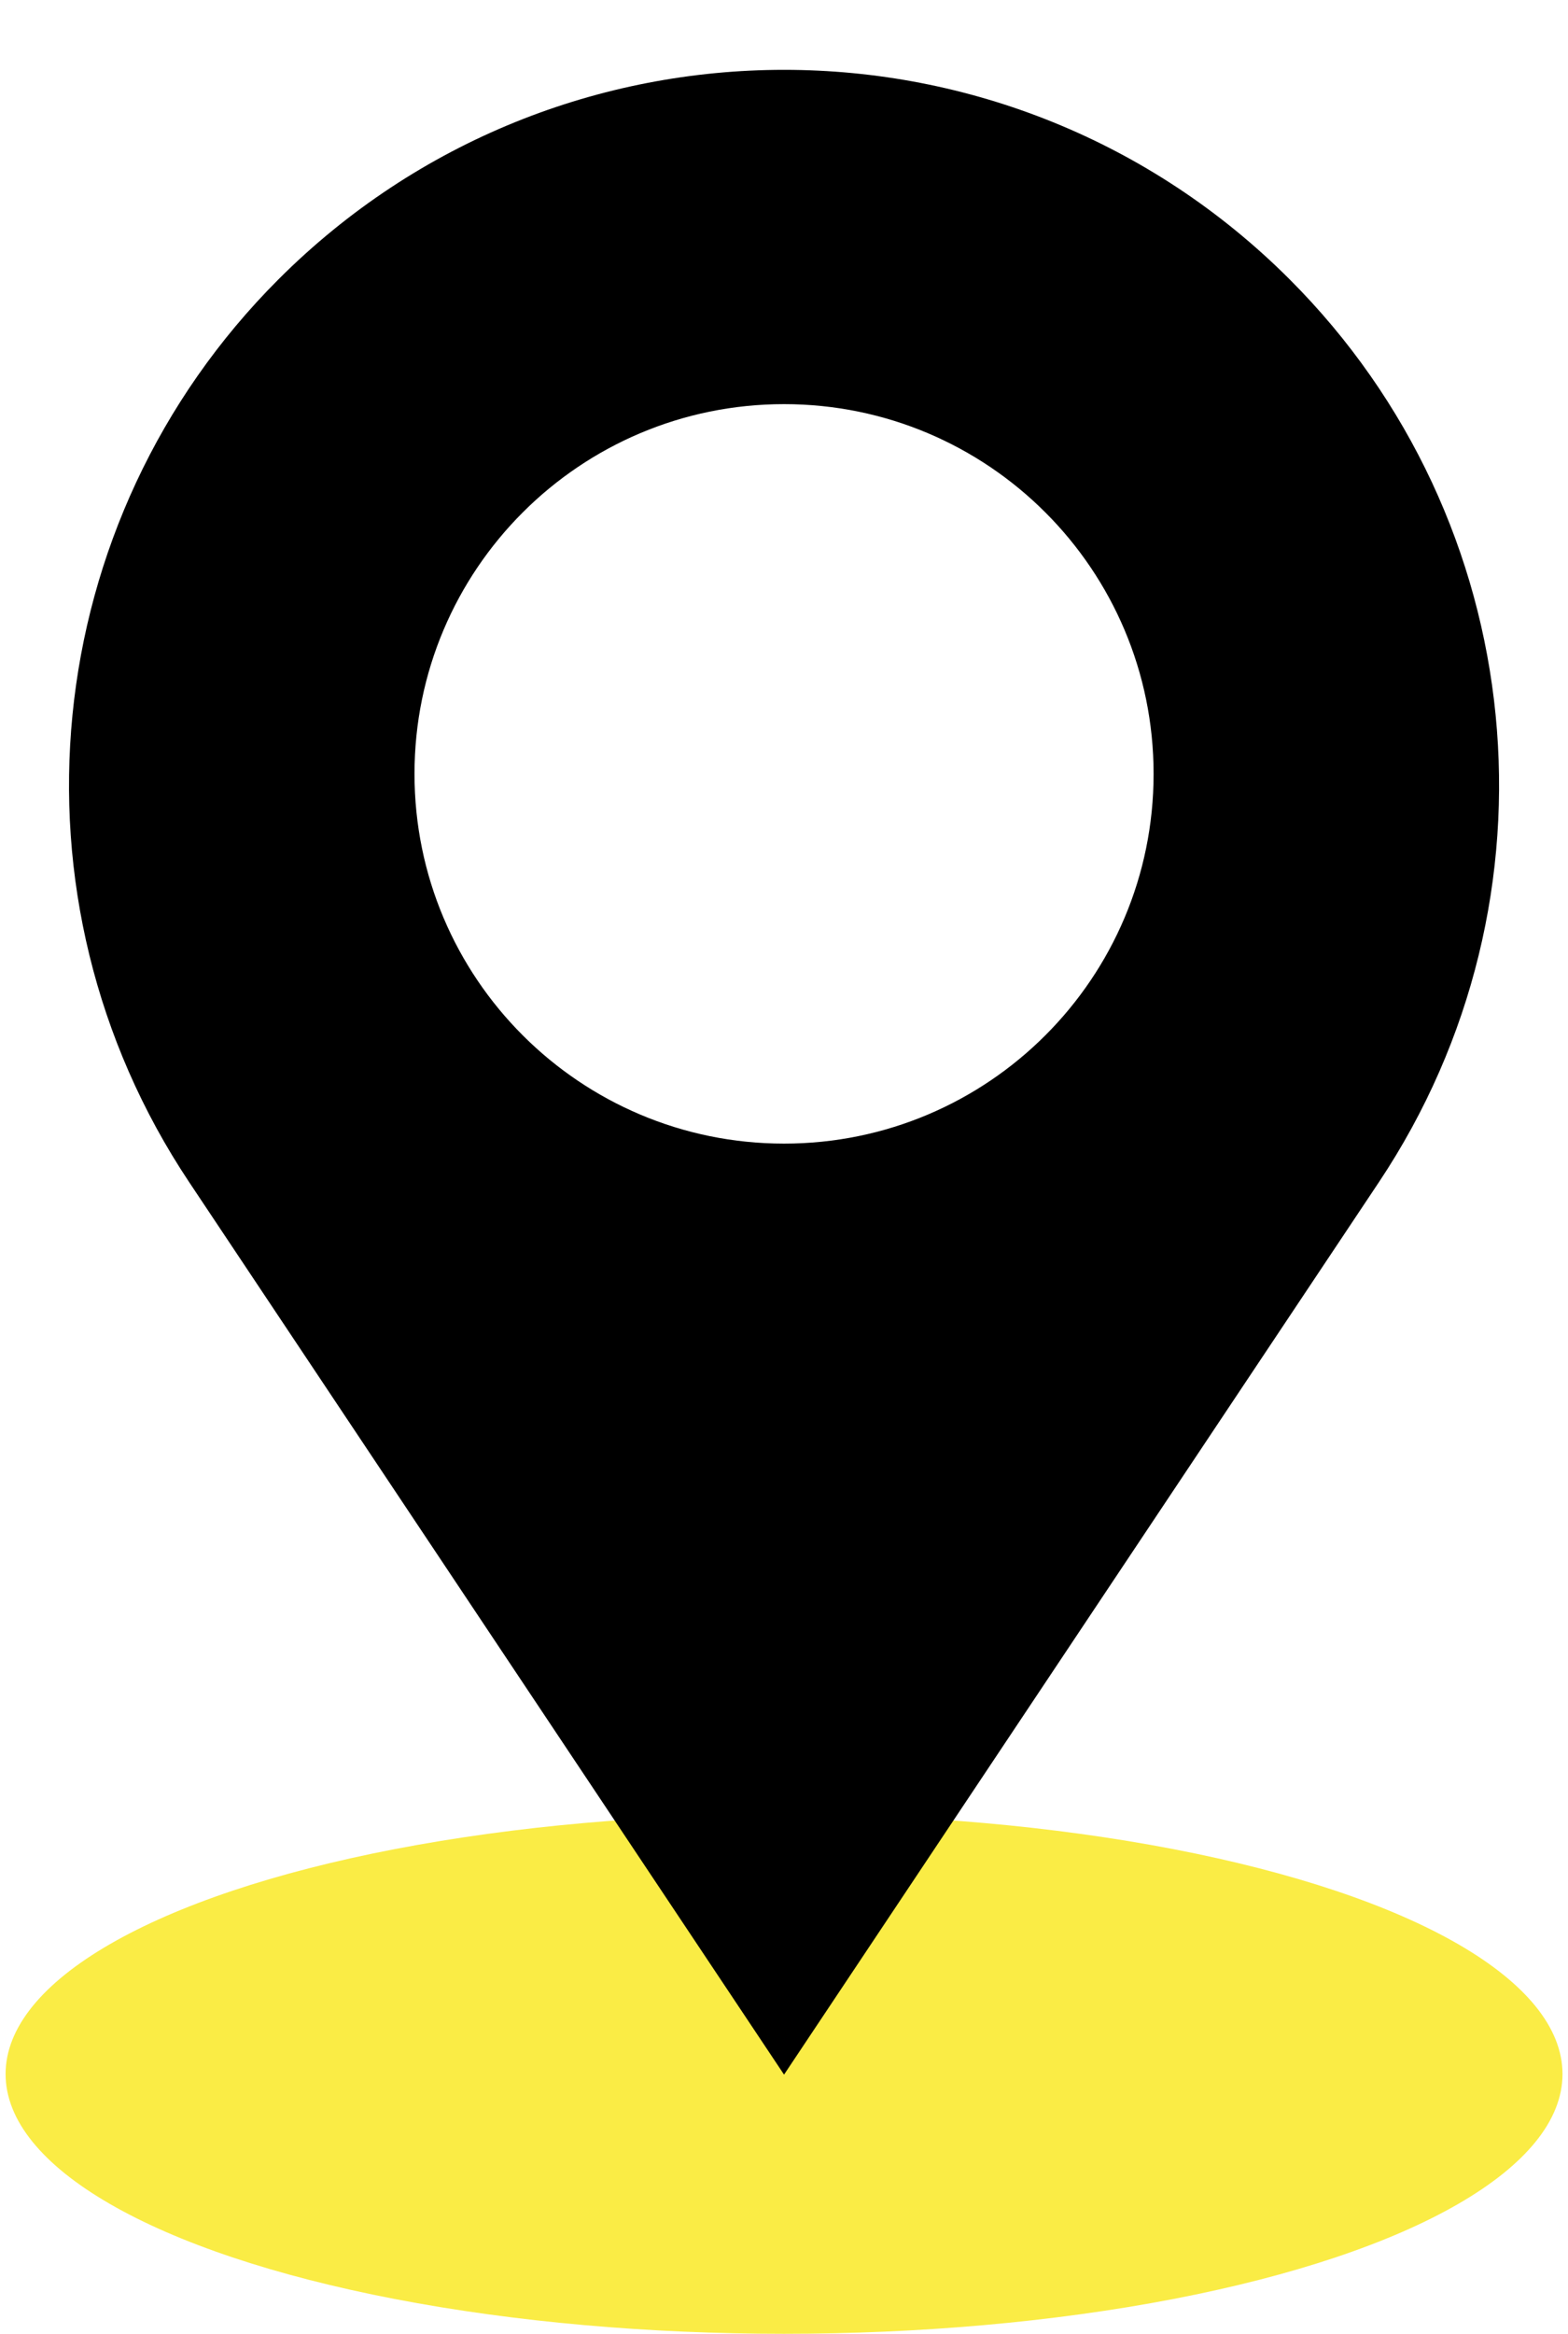
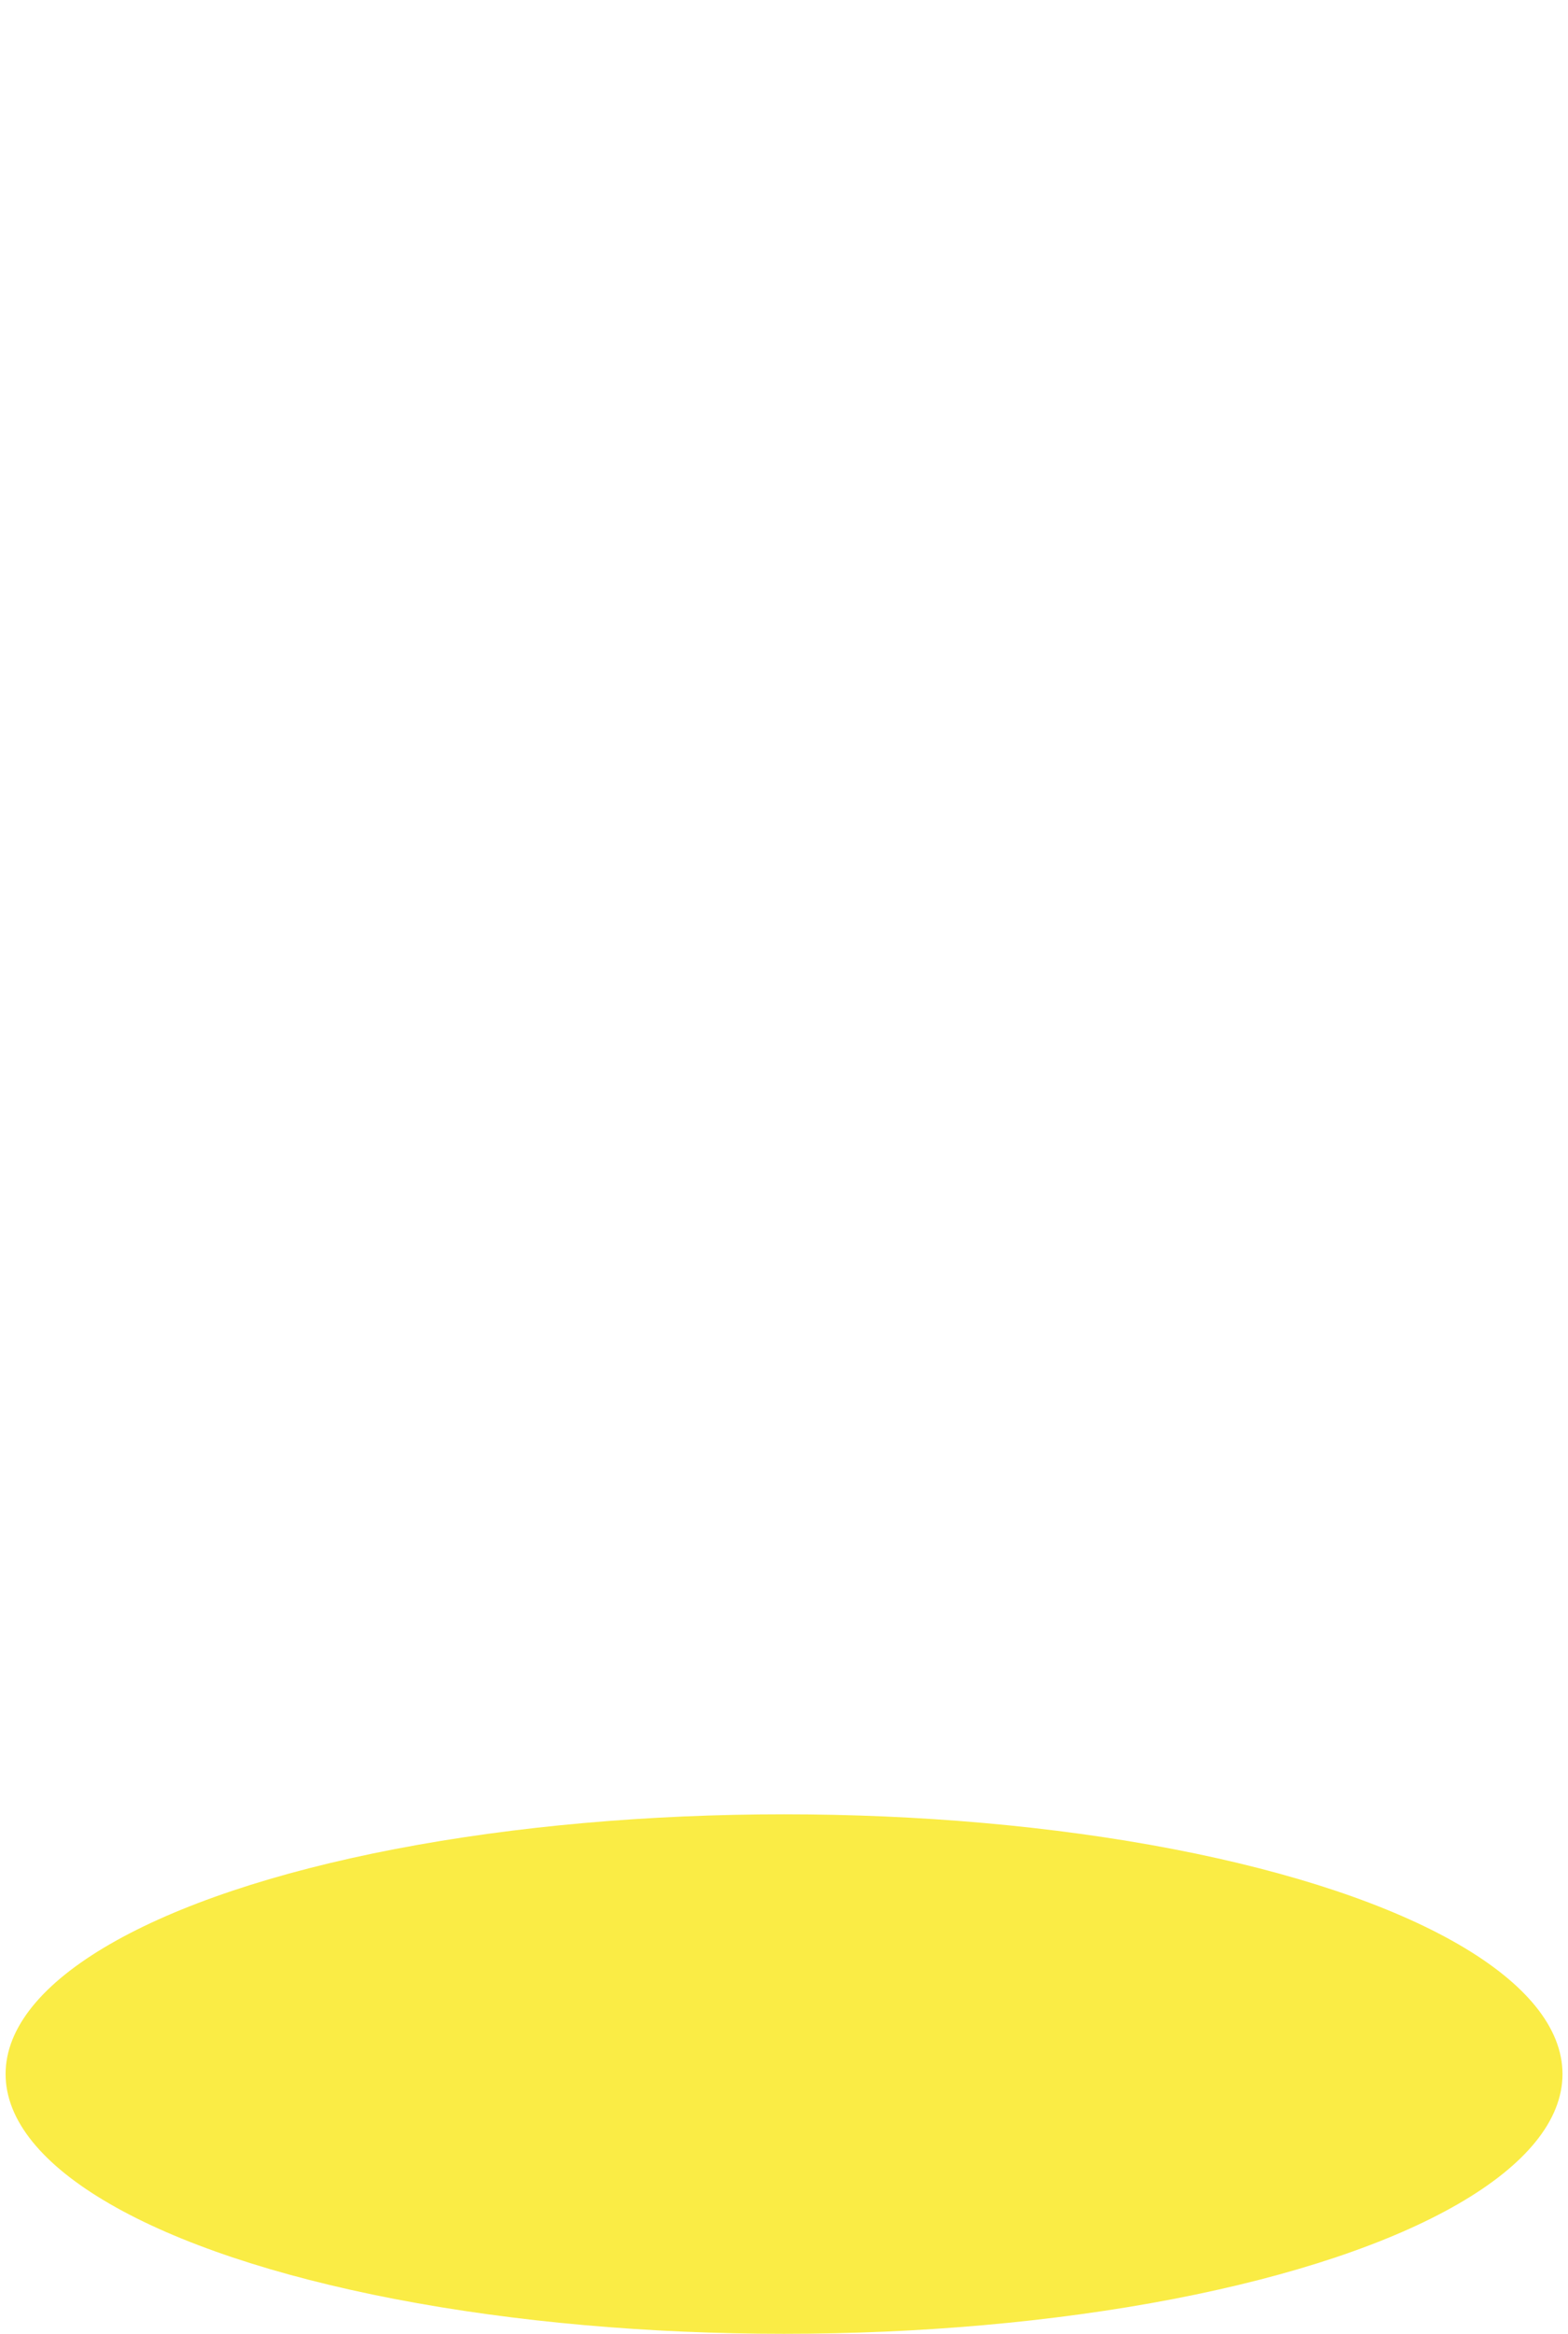
<svg xmlns="http://www.w3.org/2000/svg" fill="none" height="2628.4" preserveAspectRatio="xMidYMid meet" style="fill: none" version="1" viewBox="616.7 120.5 1766.5 2628.4" width="1766.5" zoomAndPan="magnify">
  <g id="change1_1">
    <ellipse cx="1500" cy="2456.31" fill="#faec45" rx="877" ry="292.539" />
  </g>
  <g id="change2_1">
-     <path clip-rule="evenodd" d="M2069.61 435.126C1755.02 120.488 1244.98 120.488 930.394 435.126C658.838 706.727 616.741 1132.29 829.819 1451.85L1500 2456.93L2170.18 1451.85C2383.26 1132.29 2341.16 706.727 2069.61 435.126ZM1500 1408.44C1729.93 1408.44 1916.33 1222.01 1916.33 992.043C1916.33 762.072 1729.93 575.643 1500 575.643C1270.07 575.643 1083.67 762.072 1083.67 992.043C1083.67 1222.01 1270.07 1408.44 1500 1408.44Z" fill="#000000" fill-rule="evenodd" />
-   </g>
+     </g>
</svg>